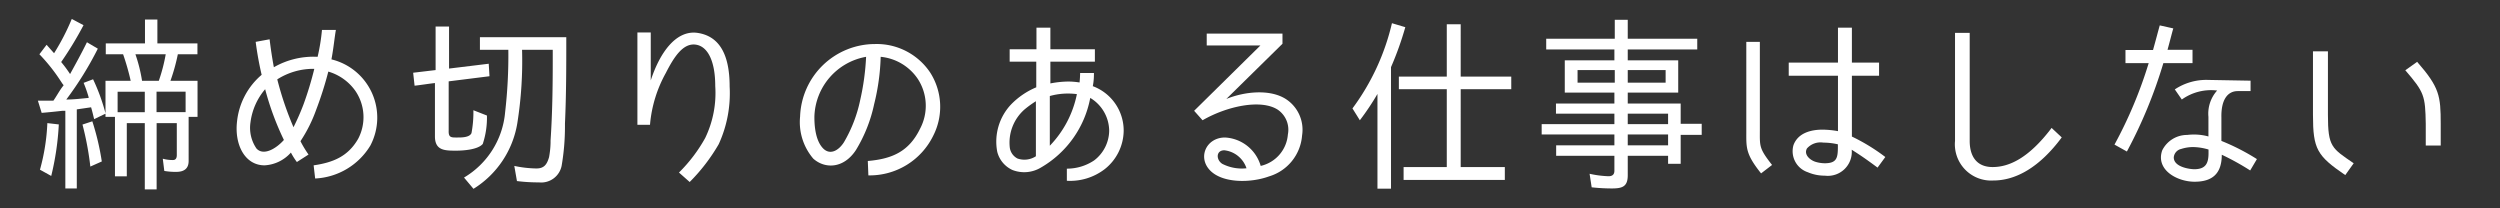
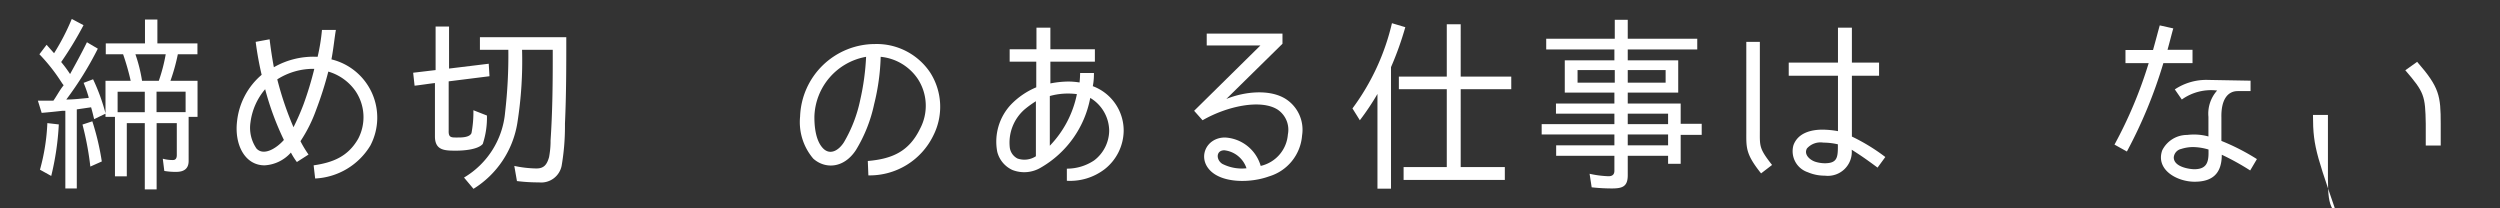
<svg xmlns="http://www.w3.org/2000/svg" viewBox="0 0 264 22">
  <rect x="0" y="0" width="264" height="22" fill="#333333" stroke="none" />
  <defs>
    <style>.cls-1{fill:none;}.cls-2{fill:#fff;}</style>
  </defs>
  <g id="レイヤー_2" data-name="レイヤー 2">
    <g id="レイヤー_1-2" data-name="レイヤー 1">
      <rect class="cls-1" width="264" height="22" />
      <path class="cls-2" d="M4.16,5.73l.76-1,.79.89A23.92,23.92,0,0,0,7.58,2l1.24.66A37.06,37.06,0,0,1,6.46,6.55,13.46,13.46,0,0,1,7.4,7.82C8,6.73,8.63,5.59,9.18,4.46l1.15.68A35.25,35.25,0,0,1,7,10.51c.79,0,1.59-.1,2.36-.17h0l0-.08a13.62,13.62,0,0,0-.53-1.51l1-.38A20.65,20.65,0,0,1,11.15,12l-1.21.58c-.1-.42-.2-.84-.32-1.25l-1.51.22h0v8.35H6.9v-8.2l-.3,0c-.71.08-1.47.16-2.2.22L4,10.63l1.64,0c.3-.43.56-.91.87-1.35L6.72,9l-.14-.18-.21-.32A18.67,18.67,0,0,0,4.16,5.73ZM5,13l1.21.14a29,29,0,0,1-.8,5.44l-1.19-.66h0A21.51,21.51,0,0,0,5,13Zm3.75.14,1-.33a26.9,26.9,0,0,1,1,4.24l-1.21.54h0A31.89,31.89,0,0,0,8.71,13.15ZM13.39,13v5.62H12.14V12.34h-1V8.53H13.8A25.88,25.88,0,0,0,13,5.73H11.17V4.58h4.14V2.06h1.31V4.58h4.23V5.73H18.78A20.31,20.31,0,0,1,18,8.53h2.86v3.81h-.94V17c0,.83-.51,1.15-1.32,1.15a6.93,6.93,0,0,1-1.25-.1l-.16-1.29a4,4,0,0,0,1.07.14c.31,0,.41-.22.41-.53V13H16.54v7H15.29V13Zm1.9-3.31H12.42v2.16h2.87ZM15,8.53h1.77a17.72,17.72,0,0,0,.73-2.8H14.3A16.19,16.19,0,0,1,15,8.53Zm1.53,1.15v2.16H19.6V9.68Z" />
      <path class="cls-2" d="M35,6.27a6.33,6.33,0,0,1,4.11,9.1,7.22,7.22,0,0,1-5.83,3.48l-.16-1.39c2.06-.3,3.63-.94,4.7-2.8a4.91,4.91,0,0,0-.32-5.1,5.33,5.33,0,0,0-2.83-2,37.5,37.5,0,0,1-1.27,4,15.39,15.39,0,0,1-1.67,3.35,11.45,11.45,0,0,0,.85,1.41l-1.23.79a7.22,7.22,0,0,1-.63-1,4,4,0,0,1-2.78,1.35c-2.08,0-3.19-2.18-2.91-4.62A7.48,7.48,0,0,1,27.63,7.9,34.36,34.36,0,0,1,27,4.42l1.47-.27c.12,1,.27,2,.45,2.95A8.4,8.4,0,0,1,33.54,6,20.61,20.61,0,0,0,34,3.16h1.47C35.33,3.93,35.23,5.06,35,6.27ZM28,9.42a6.69,6.69,0,0,0-1.55,3.51,3.84,3.84,0,0,0,.64,2.76c.75.8,2.08,0,2.89-.91A29.63,29.63,0,0,1,28,9.42Zm3,4A25.28,25.28,0,0,0,32.06,11a35.83,35.83,0,0,0,1.13-3.73,7.07,7.07,0,0,0-3.91,1.11A33.69,33.69,0,0,0,31,13.45Z" />
      <path class="cls-2" d="M48.33,14.52c.41,0,1.27,0,1.46-.47a11.88,11.88,0,0,0,.2-2.41l1.43.56a8.79,8.79,0,0,1-.44,3c-.51.61-2.08.71-2.79.71-1.21,0-2.26,0-2.26-1.51V8.77c-.72.08-1.43.2-2.15.28l-.15-1.37L46,7.4h0V2.8h1.42V7.24l4.19-.51.08,1.32-4.31.54h0v5.2C47.35,14.56,47.67,14.52,48.33,14.52ZM54.63,13A10.06,10.06,0,0,1,50,19.94l-1-1.19a8.91,8.91,0,0,0,4.34-6.89,51.93,51.93,0,0,0,.34-6.6h-3V3.93h9.12c0,3.05,0,6.07-.14,9.12,0,.1,0,.26,0,.38a24.49,24.49,0,0,1-.35,4.07,2.2,2.2,0,0,1-2.4,1.76,18,18,0,0,1-2.32-.14l-.28-1.6a11.92,11.92,0,0,0,2.34.27c.81,0,1.11-.43,1.33-1.19a9.46,9.46,0,0,0,.16-1.52c0-.08,0-.18,0-.24.19-2.84.23-5.64.23-8.47V5.26H55.13A41.84,41.84,0,0,1,54.63,13Z" />
-       <path class="cls-2" d="M73.64,3.47c2.22.32,3.41,2.12,3.41,5.66a12.89,12.89,0,0,1-1.15,6.09,19.34,19.34,0,0,1-3.07,4l-1.13-1a16.14,16.14,0,0,0,2.77-3.65,10.94,10.94,0,0,0,1.06-5.49c0-2.6-.78-4.21-2.09-4.37s-2.26,1.29-3.13,3a13.58,13.58,0,0,0-1.67,5.47H67.31V3.43h1.41V8.49C69.67,5.57,71.38,3.16,73.64,3.47Z" />
      <path class="cls-2" d="M97.17,13.57a5.18,5.18,0,0,0-.24-5.22A5.34,5.34,0,0,0,93,6a23.11,23.11,0,0,1-.69,5,15.46,15.46,0,0,1-1.92,4.84c-1.31,2-3.3,2-4.51.91a5.94,5.94,0,0,1-1.39-4.44,7.93,7.93,0,0,1,7.92-7.66,6.79,6.79,0,0,1,5.81,3,6.71,6.71,0,0,1,.34,6.66,7.47,7.47,0,0,1-6.86,4.21L91.64,17C94.21,16.78,96,16,97.17,13.57ZM91.46,6A6.61,6.61,0,0,0,86,12.32c0,.53,0,2.44.94,3.37.71.7,1.6.24,2.18-.67a14.64,14.64,0,0,0,1.72-4.47A25.76,25.76,0,0,0,91.46,6Z" />
      <path class="cls-2" d="M115.54,16.94a4,4,0,0,0,1.59-3.13,4.09,4.09,0,0,0-2-3.47,10.79,10.79,0,0,1-5.22,7.36,3.42,3.42,0,0,1-3,.25,2.89,2.89,0,0,1-1.6-1.92,5.72,5.72,0,0,1,1.46-5,8,8,0,0,1,2.66-1.81V6.51h-2.81V5.2h2.83V2.92h1.47V5.2h4.7V6.51h-4.7v2.3a10.29,10.29,0,0,1,1.89-.2,7.64,7.64,0,0,1,1.19.1,9.74,9.74,0,0,0,.06-1h1.46c0,.29,0,.79-.12,1.39a5,5,0,0,1,3.26,4.7,5.23,5.23,0,0,1-2,4.06,6,6,0,0,1-4,1.23h0V17.81A5.15,5.15,0,0,0,115.54,16.94Zm-7.34-5.39a4.66,4.66,0,0,0-1.56,4.08,1.53,1.53,0,0,0,.81,1.11,2.22,2.22,0,0,0,1.94-.24V10.69A11.14,11.14,0,0,0,108.2,11.55Zm5.52-1.61a7.15,7.15,0,0,0-2.86.2v5.25A10.94,10.94,0,0,0,113.72,9.94Z" />
      <path class="cls-2" d="M135.74,10.43a3.86,3.86,0,0,1,1.76,3.87A4.9,4.9,0,0,1,134,18.63c-1.88.69-4.88.75-6.22-.64s-.38-3.47,1.58-3.47a4.15,4.15,0,0,1,3.77,3A3.7,3.7,0,0,0,136,14.2a2.56,2.56,0,0,0-1.09-2.63c-1.77-1.12-5.34-.36-7.92,1.13l-.89-1,7-6.9h-5.67V3.55h8V4.62l-5.93,5.83C131.44,9.66,134.07,9.4,135.74,10.43Zm-6.45,5.44c-.89,0-.89,1-.22,1.43a4.54,4.54,0,0,0,2.56.47A2.79,2.79,0,0,0,129.29,15.87Z" />
      <path class="cls-2" d="M143.6,12.7l-.78-1.25a24.41,24.41,0,0,0,4.17-9l1.41.42a33.22,33.22,0,0,1-1.51,4.22V19.92h-1.43v-10A26.94,26.94,0,0,1,143.6,12.7Zm10.65,4.94h4.66V19H148.22V17.64h4.56V9.42h-5.06V8.09h5.06V2.56h1.47V8.09h5.34V9.42h-5.34Z" />
      <path class="cls-2" d="M170.52,4.09v-2h1.37v2h7.34V5.22h-7.34V6.37h5.33V9.78h-5.33v1.15h5.59v2.14h2.22v1.17h-2.22V17.3h-1.33v-.85h-4.26v2.06c0,1.19-.56,1.39-1.67,1.39a19.19,19.19,0,0,1-2.14-.12l-.22-1.43a10.56,10.56,0,0,0,2,.26c.38,0,.62-.16.62-.58V16.45h-6.15v-1.1h6.15V14.2h-7.68V13.11h7.68V12h-6.17V10.93h6.17V9.78h-5.24V6.37h5.24V5.22h-7.2V4.09Zm0,3.31h-3.93V8.73h3.93Zm1.37,0V8.73h4V7.4Zm0,5.71h4.26V12h-4.26Zm0,2.24h4.26V14.2h-4.26Z" />
      <path class="cls-2" d="M187.13,17.42l-1.16.89c-1.66-2.08-1.56-2.72-1.56-4.48V4.42h1.43v9.31C185.84,15.45,185.74,15.65,187.13,17.42Zm8.41-1.61a2.53,2.53,0,0,1-2.84,2.74,4.51,4.51,0,0,1-1.79-.36,2.34,2.34,0,0,1-1.52-2.86c.49-1.34,1.94-1.64,3.07-1.64a9.55,9.55,0,0,1,1.63.16V8h-5.2V6.61h5.2V2.92h1.47V6.61h2.87V8h-2.87v6.42a20.31,20.31,0,0,1,3.53,2.16l-.82,1.12C196.71,16.54,196.13,16.19,195.54,15.81Zm-3-.75a1.91,1.91,0,0,0-1.72.61c-.36.62.27,1.21.87,1.41a3.47,3.47,0,0,0,1,.16c1.27,0,1.39-.56,1.39-1.73v-.27A7,7,0,0,0,192.56,15.06Z" />
-       <path class="cls-2" d="M210.5,19.06a3.83,3.83,0,0,1-4.05-4.18V3.47H208V14.88c0,1.62.73,2.76,2.42,2.76s3.77-.88,6.23-4.13l1.07,1C215.4,17.64,212.9,19.06,210.5,19.06Z" />
      <path class="cls-2" d="M226.9,6.67h-2.45V5.28h2.91c.3-1.07.56-2.07.71-2.6L229.5,3c-.12.39-.33,1.25-.61,2.26h2.64V6.67h-3.08A49.84,49.84,0,0,1,224.6,16l-1.31-.73A46.22,46.22,0,0,0,226.9,6.67Zm7.68,5.73v2.48a23.1,23.1,0,0,1,3.75,1.92L237.62,18a26.56,26.56,0,0,0-3-1.66c0,2-1,2.85-2.87,2.85s-4.13-1.27-3.42-3.31a2.93,2.93,0,0,1,2.64-1.63,5.79,5.79,0,0,1,2.24.16V12.34a3.65,3.65,0,0,1,.92-2.78,5.3,5.3,0,0,0-3.73.95l-.74-1.07a6,6,0,0,1,3.53-1l4.47.08V9.62h-1.35C235.26,9.62,234.54,10.49,234.58,12.4Zm-3,3.13a4.12,4.12,0,0,0-1.25.2,1,1,0,0,0-.78.89c0,1.06,1.79,1.25,2.16,1.25,1.22,0,1.51-.63,1.51-1.7v-.38A6,6,0,0,0,231.61,15.53Z" />
-       <path class="cls-2" d="M244.25,12.14V5.42h1.58v6.72c0,3.37.4,3.51,2.72,5.1l-.89,1.25C244.68,16.45,244.25,15.75,244.25,12.14ZM254,7.42l1.25-.89c2.35,2.69,2.49,3.57,2.49,6.54v2.3h-1.58v-2.3C256.11,10.1,256,9.74,254,7.42Z" />
+       <path class="cls-2" d="M244.25,12.14h1.58v6.72c0,3.37.4,3.51,2.72,5.1l-.89,1.25C244.68,16.45,244.25,15.75,244.25,12.14ZM254,7.42l1.25-.89c2.35,2.69,2.49,3.57,2.49,6.54v2.3h-1.58v-2.3C256.11,10.1,256,9.74,254,7.42Z" />
    </g>
  </g>
</svg>